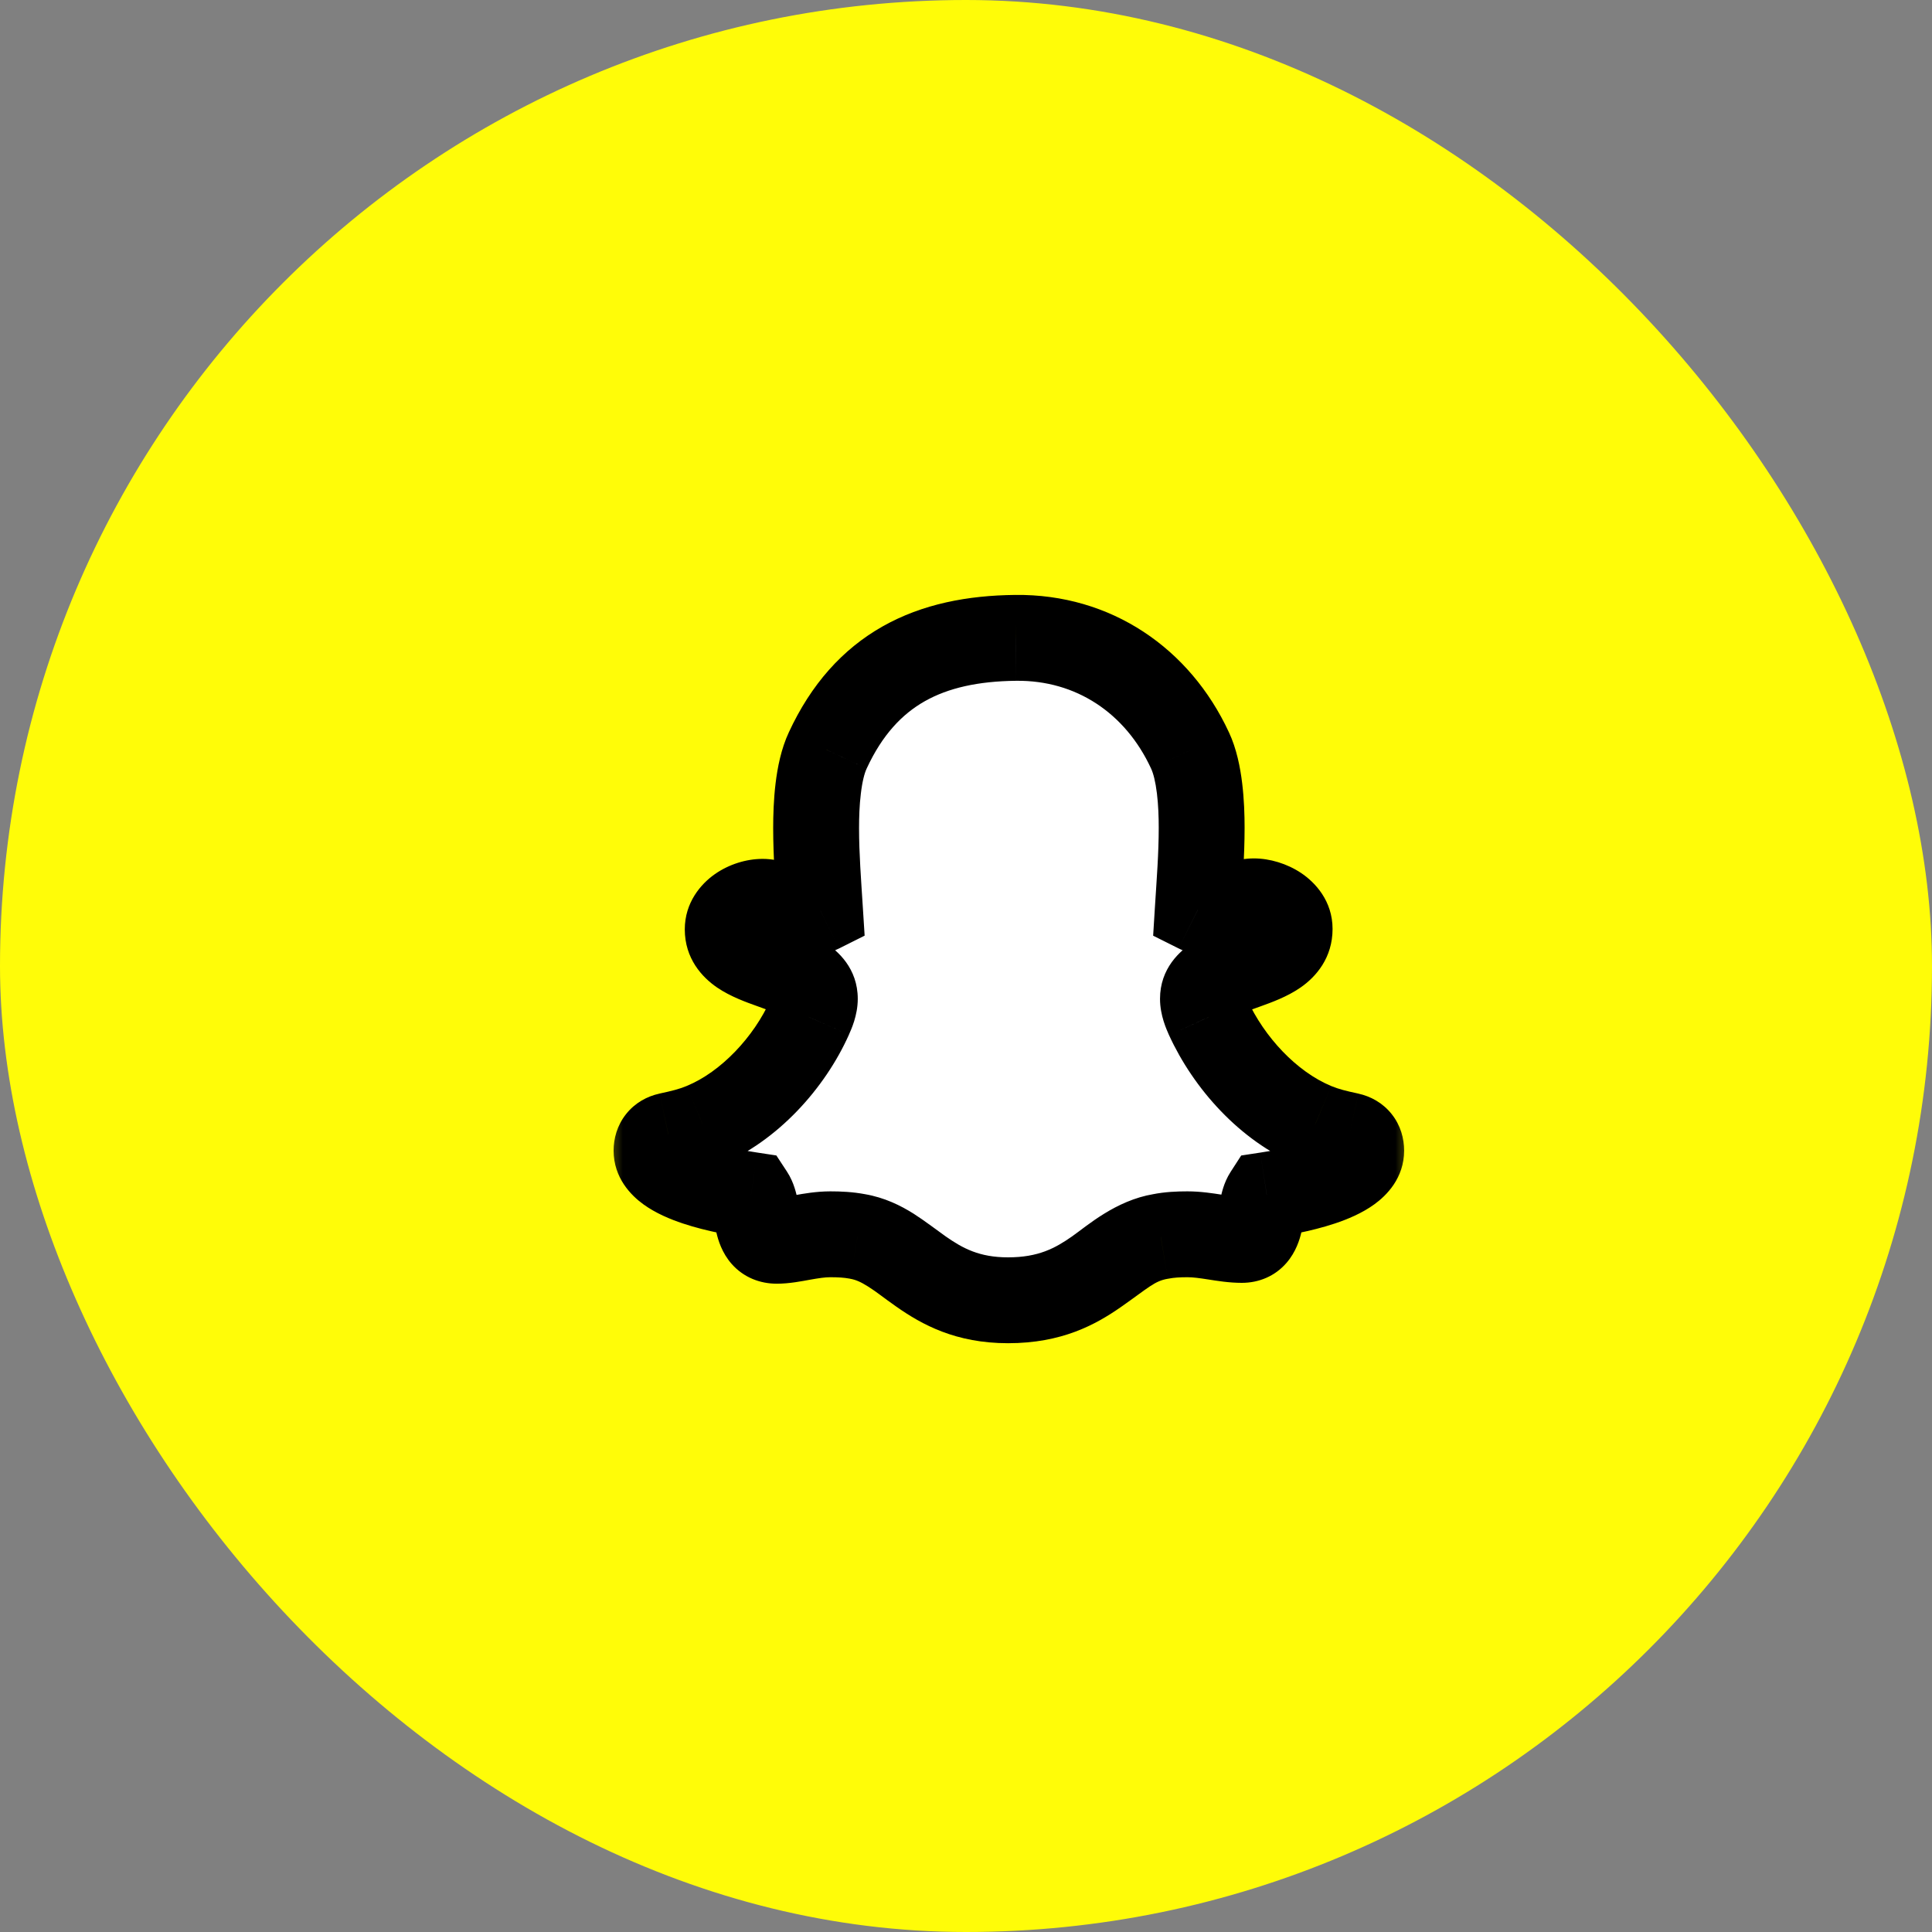
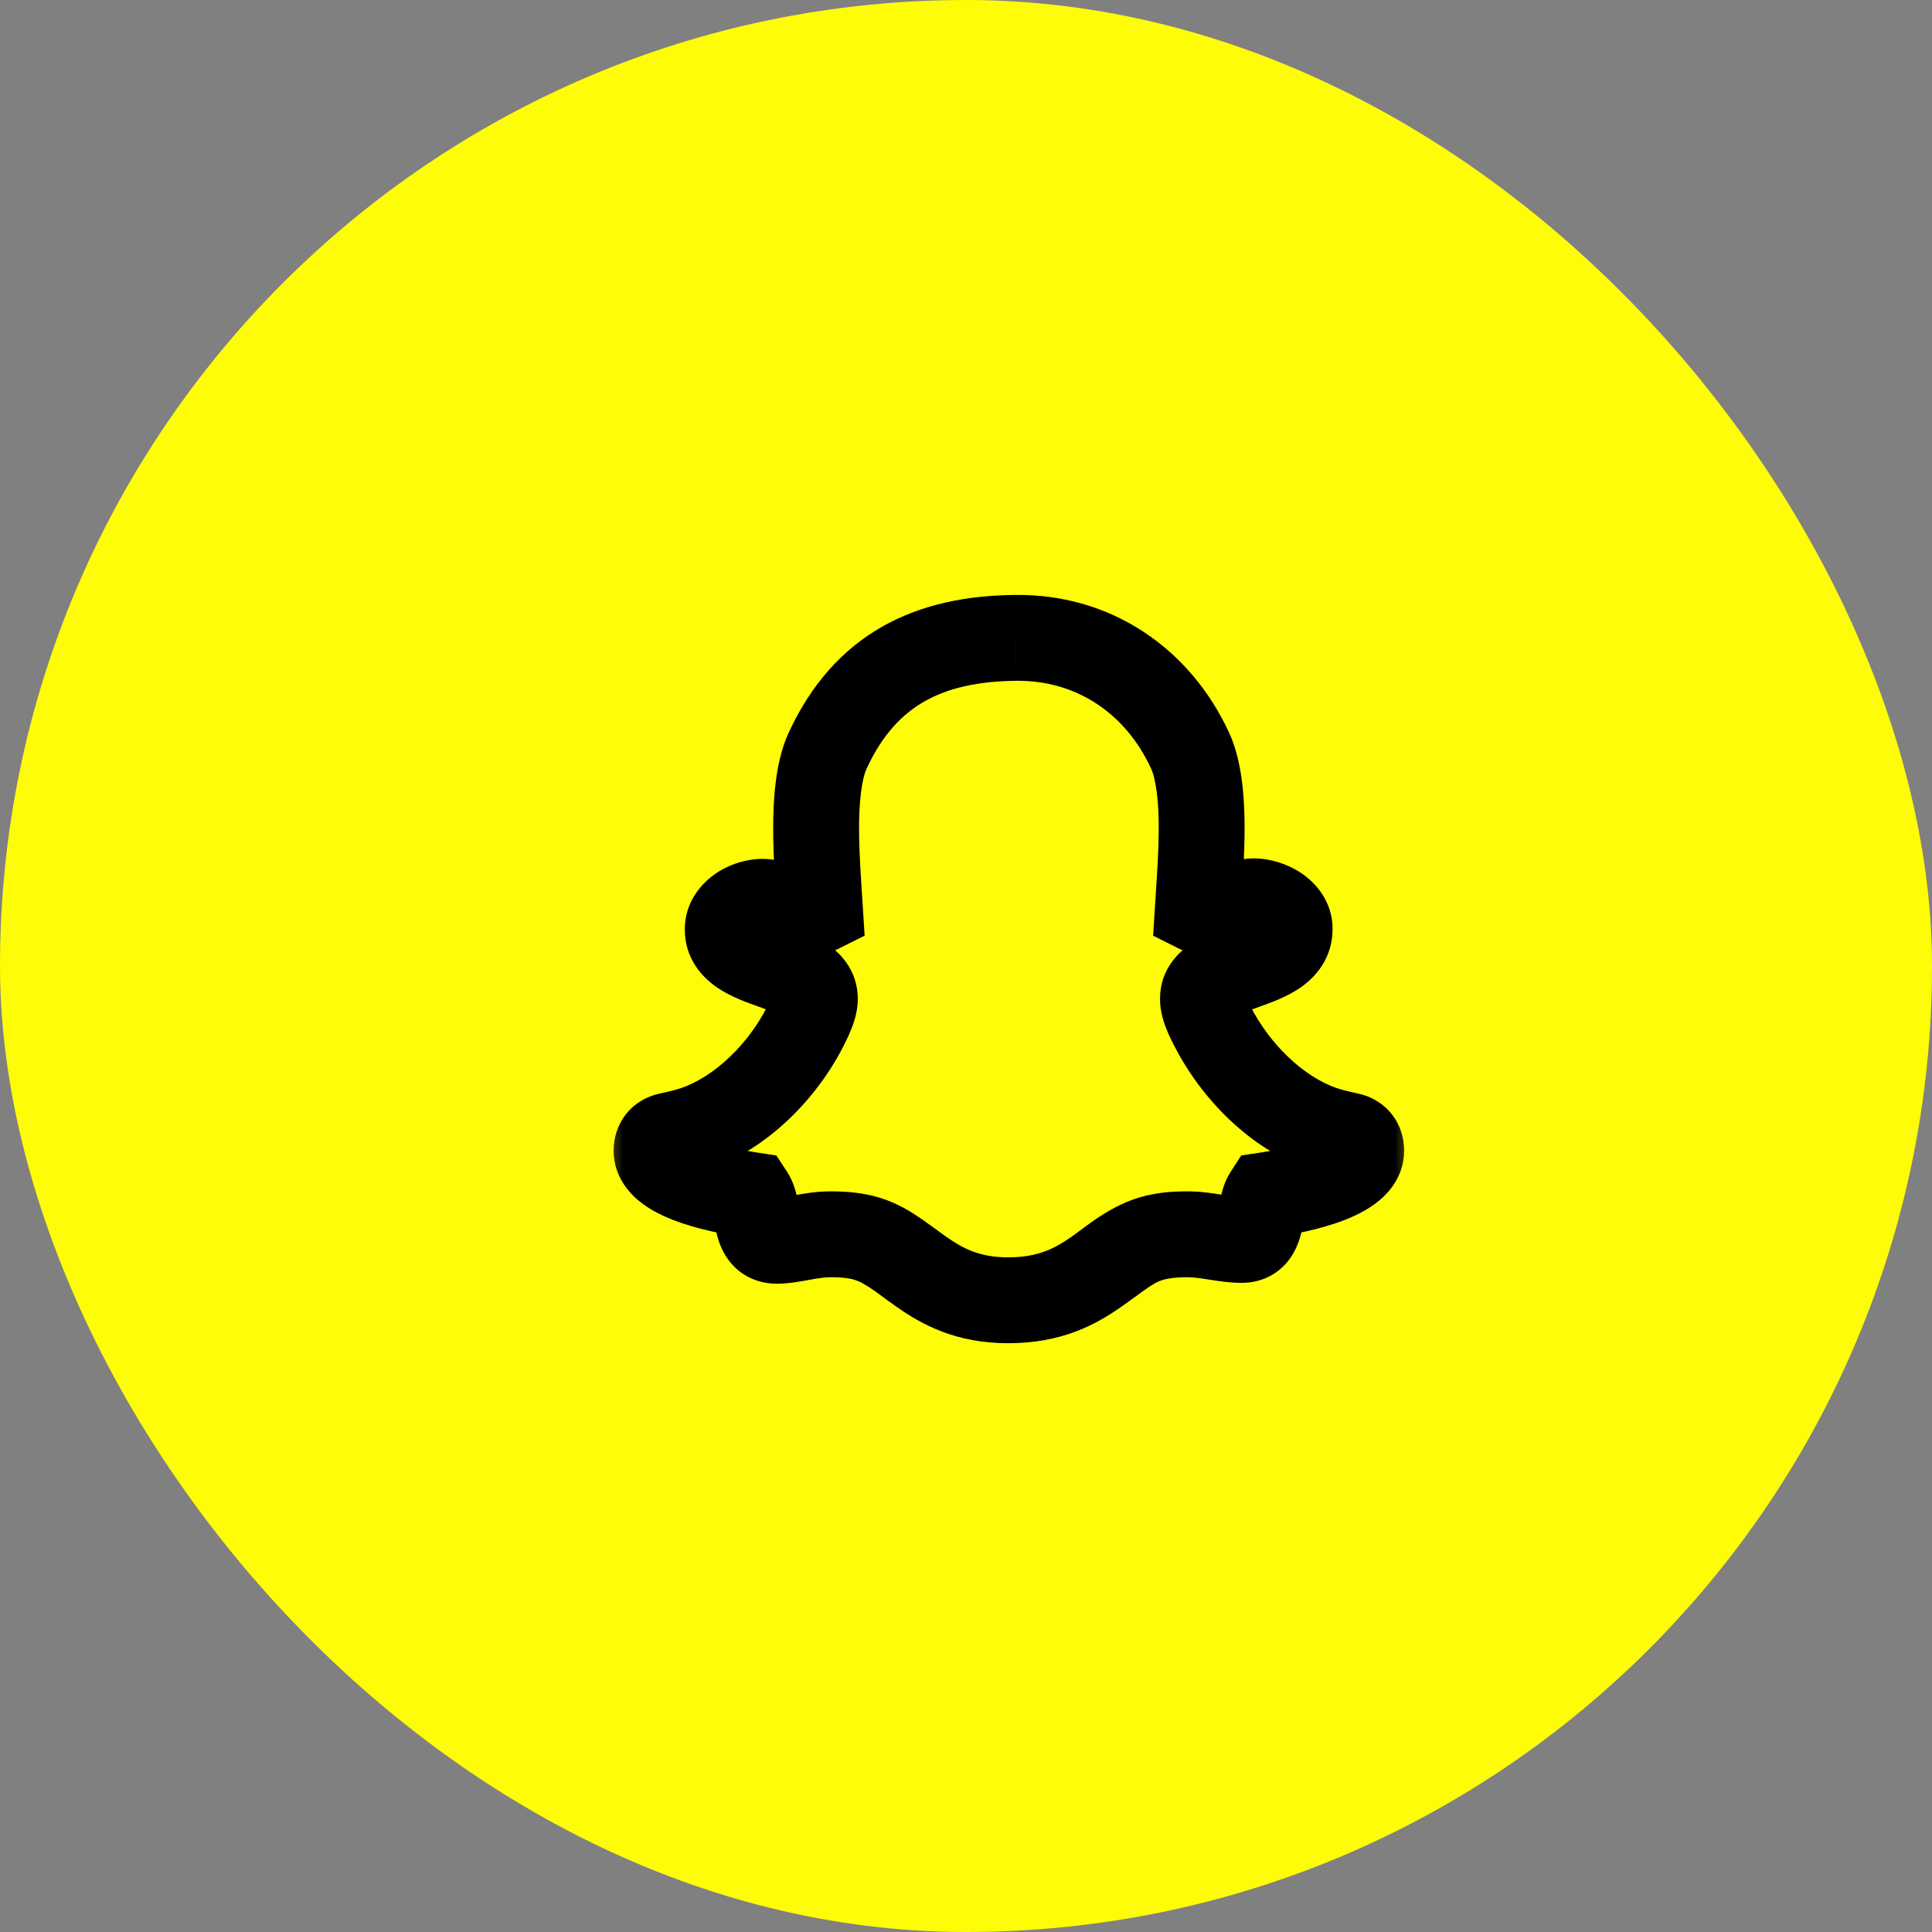
<svg xmlns="http://www.w3.org/2000/svg" width="45" height="45" viewBox="0 0 45 45" fill="none">
  <rect x="0" y="0" width="45" height="45" fill="#808080" stroke="none" />
  <rect width="45" height="45" rx="22.5" fill="#FFFC08" />
  <mask id="path-2-outside-1_1699_3357" maskUnits="userSpaceOnUse" x="14" y="13" width="19" height="19" fill="black">
    <rect fill="white" x="14" y="13" width="19" height="19" />
    <path d="M23.66 14.857C25.468 14.837 26.964 15.852 27.718 17.479C27.948 17.971 27.989 18.734 27.989 19.277C27.989 19.92 27.939 20.552 27.898 21.195C27.979 21.235 28.089 21.266 28.18 21.266C28.541 21.266 28.843 20.994 29.204 20.994C29.546 20.994 30.038 21.235 30.038 21.637C30.038 22.602 28.019 22.421 28.019 23.265C28.019 23.415 28.079 23.556 28.139 23.696C28.622 24.751 29.536 25.766 30.62 26.218C30.882 26.328 31.143 26.388 31.424 26.449C31.605 26.489 31.705 26.619 31.705 26.8C31.705 27.483 29.968 27.765 29.505 27.835C29.305 28.146 29.455 28.88 28.923 28.88C28.511 28.88 28.099 28.749 27.657 28.749C27.446 28.749 27.235 28.759 27.035 28.799C25.839 29 25.437 30.286 23.479 30.286C21.59 30.286 21.138 29 19.973 28.799C19.762 28.759 19.551 28.749 19.34 28.749C18.888 28.749 18.456 28.9 18.095 28.9C17.532 28.9 17.703 28.156 17.492 27.835C17.03 27.765 15.292 27.483 15.292 26.8C15.292 26.619 15.393 26.489 15.573 26.449C15.855 26.388 16.116 26.328 16.377 26.218C17.452 25.776 18.386 24.751 18.858 23.696C18.918 23.556 18.979 23.415 18.979 23.265C18.979 22.421 16.95 22.581 16.95 21.647C16.95 21.256 17.412 21.005 17.763 21.005C18.075 21.005 18.386 21.266 18.778 21.266C18.888 21.266 18.999 21.245 19.099 21.195C19.059 20.562 19.009 19.93 19.009 19.287C19.009 18.744 19.049 17.971 19.28 17.479C20.164 15.57 21.661 14.877 23.66 14.857Z" />
  </mask>
-   <path d="M23.66 14.857C25.468 14.837 26.964 15.852 27.718 17.479C27.948 17.971 27.989 18.734 27.989 19.277C27.989 19.92 27.939 20.552 27.898 21.195C27.979 21.235 28.089 21.266 28.18 21.266C28.541 21.266 28.843 20.994 29.204 20.994C29.546 20.994 30.038 21.235 30.038 21.637C30.038 22.602 28.019 22.421 28.019 23.265C28.019 23.415 28.079 23.556 28.139 23.696C28.622 24.751 29.536 25.766 30.62 26.218C30.882 26.328 31.143 26.388 31.424 26.449C31.605 26.489 31.705 26.619 31.705 26.8C31.705 27.483 29.968 27.765 29.505 27.835C29.305 28.146 29.455 28.88 28.923 28.88C28.511 28.88 28.099 28.749 27.657 28.749C27.446 28.749 27.235 28.759 27.035 28.799C25.839 29 25.437 30.286 23.479 30.286C21.59 30.286 21.138 29 19.973 28.799C19.762 28.759 19.551 28.749 19.34 28.749C18.888 28.749 18.456 28.9 18.095 28.9C17.532 28.9 17.703 28.156 17.492 27.835C17.03 27.765 15.292 27.483 15.292 26.8C15.292 26.619 15.393 26.489 15.573 26.449C15.855 26.388 16.116 26.328 16.377 26.218C17.452 25.776 18.386 24.751 18.858 23.696C18.918 23.556 18.979 23.415 18.979 23.265C18.979 22.421 16.95 22.581 16.95 21.647C16.95 21.256 17.412 21.005 17.763 21.005C18.075 21.005 18.386 21.266 18.778 21.266C18.888 21.266 18.999 21.245 19.099 21.195C19.059 20.562 19.009 19.93 19.009 19.287C19.009 18.744 19.049 17.971 19.28 17.479C20.164 15.57 21.661 14.877 23.66 14.857Z" fill="white" />
-   <path d="M23.66 14.857L23.669 15.857L23.671 15.857L23.66 14.857ZM27.718 17.479L26.81 17.899L26.812 17.904L27.718 17.479ZM27.898 21.195L26.9 21.133L26.859 21.794L27.451 22.09L27.898 21.195ZM28.139 23.696L27.22 24.09L27.225 24.101L27.23 24.112L28.139 23.696ZM30.62 26.218L31.01 25.297L31.005 25.295L30.62 26.218ZM31.424 26.449L31.641 25.472L31.634 25.471L31.424 26.449ZM29.505 27.835L29.355 26.846L28.91 26.914L28.665 27.293L29.505 27.835ZM27.035 28.799L27.2 29.785L27.215 29.783L27.231 29.78L27.035 28.799ZM19.973 28.799L19.786 29.781L19.795 29.783L19.803 29.785L19.973 28.799ZM17.492 27.835L18.328 27.286L18.083 26.913L17.642 26.846L17.492 27.835ZM15.573 26.449L15.364 25.471L15.357 25.473L15.573 26.449ZM16.377 26.218L15.997 25.293L15.988 25.297L16.377 26.218ZM18.858 23.696L19.771 24.105L19.774 24.098L19.777 24.09L18.858 23.696ZM19.099 21.195L19.546 22.09L20.139 21.793L20.097 21.132L19.099 21.195ZM19.28 17.479L20.185 17.904L20.187 17.899L19.28 17.479ZM23.671 15.857C25.059 15.842 26.211 16.605 26.81 17.899L28.625 17.059C27.717 15.098 25.876 13.832 23.648 13.857L23.671 15.857ZM26.812 17.904C26.862 18.009 26.913 18.202 26.947 18.48C26.979 18.744 26.989 19.026 26.989 19.277H28.989C28.989 18.985 28.978 18.614 28.932 18.238C28.888 17.876 28.804 17.44 28.623 17.054L26.812 17.904ZM26.989 19.277C26.989 19.879 26.942 20.467 26.9 21.133L28.896 21.258C28.935 20.638 28.989 19.96 28.989 19.277H26.989ZM27.451 22.09C27.646 22.187 27.909 22.266 28.18 22.266V20.266C28.211 20.266 28.235 20.268 28.249 20.27C28.264 20.272 28.276 20.275 28.284 20.277C28.296 20.28 28.316 20.286 28.346 20.301L27.451 22.09ZM28.18 22.266C28.59 22.266 28.937 22.11 29.07 22.056C29.268 21.975 29.253 21.994 29.204 21.994V19.994C28.794 19.994 28.447 20.15 28.313 20.204C28.115 20.285 28.131 20.266 28.18 20.266V22.266ZM29.204 21.994C29.177 21.994 29.173 21.991 29.185 21.994C29.196 21.998 29.2 22.001 29.194 21.997C29.19 21.994 29.155 21.971 29.117 21.913C29.075 21.848 29.038 21.751 29.038 21.637H31.038C31.038 20.983 30.632 20.552 30.304 20.333C29.978 20.116 29.577 19.994 29.204 19.994V21.994ZM29.038 21.637C29.038 21.448 29.169 21.346 29.151 21.359C29.089 21.402 28.966 21.456 28.691 21.555C28.483 21.629 28.109 21.754 27.809 21.939C27.48 22.142 27.019 22.557 27.019 23.265H29.019C29.019 23.55 28.81 23.671 28.859 23.641C28.938 23.593 29.069 23.544 29.366 23.438C29.595 23.355 29.977 23.221 30.294 23C30.654 22.75 31.038 22.309 31.038 21.637H29.038ZM27.019 23.265C27.019 23.656 27.176 23.987 27.22 24.09L29.058 23.302C29.043 23.265 29.032 23.241 29.024 23.219C29.015 23.198 29.012 23.188 29.01 23.183C29.007 23.174 29.019 23.206 29.019 23.265H27.019ZM27.23 24.112C27.794 25.345 28.871 26.572 30.236 27.141L31.005 25.295C30.2 24.959 29.45 24.157 29.049 23.281L27.23 24.112ZM30.231 27.139C30.588 27.29 30.932 27.366 31.214 27.427L31.634 25.471C31.353 25.411 31.175 25.366 31.01 25.297L30.231 27.139ZM31.207 27.425C31.107 27.402 30.963 27.337 30.848 27.192C30.735 27.049 30.705 26.898 30.705 26.8H32.705C32.705 26.522 32.626 26.215 32.416 25.951C32.206 25.685 31.922 25.535 31.641 25.473L31.207 27.425ZM30.705 26.8C30.705 26.501 30.902 26.385 30.839 26.431C30.79 26.467 30.669 26.529 30.462 26.599C30.058 26.734 29.583 26.811 29.355 26.846L29.656 28.823C29.89 28.788 30.515 28.69 31.096 28.496C31.38 28.401 31.723 28.261 32.014 28.049C32.291 27.848 32.705 27.441 32.705 26.8H30.705ZM28.665 27.293C28.578 27.427 28.526 27.559 28.493 27.661C28.46 27.763 28.439 27.86 28.424 27.934C28.41 28.004 28.397 28.083 28.389 28.127C28.379 28.182 28.372 28.214 28.367 28.238C28.35 28.305 28.359 28.215 28.455 28.105C28.512 28.039 28.592 27.975 28.692 27.931C28.789 27.889 28.873 27.88 28.923 27.88V29.88C29.322 29.88 29.697 29.725 29.965 29.415C30.189 29.157 30.273 28.865 30.31 28.71C30.34 28.586 30.382 28.342 30.385 28.325C30.406 28.223 30.407 28.283 30.346 28.377L28.665 27.293ZM28.923 27.88C28.808 27.88 28.682 27.861 28.455 27.826C28.254 27.795 27.967 27.749 27.657 27.749V29.749C27.789 29.749 27.929 29.768 28.148 29.802C28.34 29.832 28.625 29.88 28.923 29.88V27.88ZM27.657 27.749C27.421 27.749 27.134 27.759 26.838 27.819L27.231 29.78C27.337 29.759 27.472 29.749 27.657 29.749V27.749ZM26.869 27.813C25.981 27.962 25.319 28.554 24.969 28.799C24.579 29.072 24.187 29.286 23.479 29.286V31.286C24.729 31.286 25.517 30.857 26.117 30.437C26.756 29.989 26.892 29.837 27.2 29.785L26.869 27.813ZM23.479 29.286C22.812 29.286 22.426 29.077 22.028 28.799C21.859 28.68 21.534 28.431 21.281 28.27C20.979 28.08 20.608 27.894 20.143 27.814L19.803 29.785C19.921 29.805 20.043 29.854 20.213 29.962C20.431 30.099 20.555 30.209 20.881 30.437C21.473 30.851 22.257 31.286 23.479 31.286V29.286ZM20.16 27.817C19.861 27.76 19.58 27.749 19.34 27.749V29.749C19.523 29.749 19.663 29.758 19.786 29.781L20.16 27.817ZM19.34 27.749C19.014 27.749 18.712 27.803 18.507 27.84C18.263 27.884 18.166 27.9 18.095 27.9V29.9C18.385 29.9 18.684 29.84 18.86 29.808C19.075 29.77 19.214 29.749 19.34 29.749V27.749ZM18.095 27.9C18.135 27.9 18.212 27.907 18.305 27.946C18.401 27.986 18.481 28.048 18.54 28.114C18.641 28.228 18.65 28.322 18.634 28.255C18.629 28.232 18.622 28.199 18.613 28.144C18.605 28.098 18.592 28.017 18.578 27.945C18.563 27.869 18.541 27.769 18.506 27.663C18.472 27.558 18.418 27.423 18.328 27.286L16.656 28.384C16.594 28.288 16.595 28.227 16.615 28.328C16.617 28.34 16.659 28.596 16.689 28.72C16.727 28.88 16.812 29.18 17.045 29.443C17.323 29.755 17.702 29.9 18.095 29.9V27.9ZM17.642 26.846C17.415 26.811 16.939 26.734 16.536 26.599C16.328 26.529 16.208 26.467 16.159 26.431C16.096 26.385 16.292 26.501 16.292 26.8H14.292C14.292 27.441 14.706 27.848 14.983 28.049C15.274 28.261 15.618 28.401 15.902 28.496C16.483 28.69 17.107 28.788 17.342 28.823L17.642 26.846ZM16.292 26.8C16.292 26.898 16.263 27.049 16.149 27.192C16.034 27.337 15.891 27.402 15.79 27.425L15.357 25.473C15.075 25.535 14.791 25.685 14.581 25.951C14.372 26.215 14.292 26.522 14.292 26.8H16.292ZM15.783 27.427C16.065 27.366 16.41 27.29 16.767 27.139L15.988 25.297C15.822 25.366 15.644 25.411 15.364 25.471L15.783 27.427ZM16.757 27.142C18.113 26.585 19.215 25.347 19.771 24.105L17.945 23.288C17.557 24.155 16.791 24.966 15.997 25.293L16.757 27.142ZM19.777 24.09C19.822 23.987 19.979 23.656 19.979 23.265H17.979C17.979 23.206 17.99 23.174 17.987 23.183C17.986 23.188 17.982 23.198 17.974 23.219C17.965 23.241 17.955 23.265 17.939 23.302L19.777 24.09ZM19.979 23.265C19.979 22.557 19.517 22.142 19.189 21.938C18.888 21.75 18.515 21.625 18.302 21.549C18.023 21.449 17.896 21.394 17.829 21.349C17.801 21.33 17.95 21.435 17.95 21.647H15.95C15.95 22.327 16.352 22.762 16.704 23.002C17.018 23.216 17.398 23.349 17.626 23.431C17.921 23.537 18.055 23.588 18.134 23.637C18.186 23.669 17.979 23.55 17.979 23.265H19.979ZM17.95 21.647C17.95 21.755 17.916 21.846 17.877 21.909C17.841 21.966 17.807 21.992 17.799 21.998C17.789 22.005 17.788 22.004 17.792 22.002C17.798 22 17.79 22.005 17.763 22.005V20.005C17.377 20.005 16.974 20.134 16.651 20.36C16.324 20.589 15.95 21.02 15.95 21.647H17.95ZM17.763 22.005C17.704 22.005 17.675 21.992 17.702 22.001C17.736 22.011 17.773 22.026 17.874 22.066C18.033 22.128 18.37 22.266 18.778 22.266V20.266C18.793 20.266 18.779 20.272 18.607 20.205C18.542 20.179 18.418 20.128 18.294 20.09C18.162 20.049 17.979 20.005 17.763 20.005V22.005ZM18.778 22.266C19.007 22.266 19.277 22.224 19.546 22.09L18.652 20.301C18.72 20.267 18.77 20.266 18.778 20.266V22.266ZM20.097 21.132C20.056 20.477 20.009 19.889 20.009 19.287H18.009C18.009 19.971 18.062 20.648 18.101 21.259L20.097 21.132ZM20.009 19.287C20.009 19.037 20.018 18.751 20.051 18.484C20.084 18.202 20.136 18.008 20.185 17.904L18.375 17.054C18.193 17.442 18.109 17.881 18.065 18.244C18.019 18.622 18.009 18.995 18.009 19.287H20.009ZM20.187 17.899C20.553 17.109 21.015 16.629 21.543 16.331C22.085 16.025 22.778 15.866 23.669 15.857L23.649 13.857C22.542 13.868 21.487 14.066 20.56 14.589C19.62 15.12 18.89 15.941 18.373 17.058L20.187 17.899Z" fill="black" mask="url(#path-2-outside-1_1699_3357)" />
+   <path d="M23.66 14.857L23.669 15.857L23.671 15.857L23.66 14.857ZM27.718 17.479L26.81 17.899L26.812 17.904L27.718 17.479ZM27.898 21.195L26.9 21.133L26.859 21.794L27.451 22.09L27.898 21.195ZM28.139 23.696L27.22 24.09L27.225 24.101L27.23 24.112L28.139 23.696ZM30.62 26.218L31.01 25.297L31.005 25.295L30.62 26.218ZM31.424 26.449L31.641 25.472L31.634 25.471L31.424 26.449ZM29.505 27.835L29.355 26.846L28.91 26.914L28.665 27.293L29.505 27.835ZM27.035 28.799L27.2 29.785L27.215 29.783L27.231 29.78L27.035 28.799ZM19.973 28.799L19.786 29.781L19.795 29.783L19.803 29.785L19.973 28.799ZM17.492 27.835L18.328 27.286L18.083 26.913L17.642 26.846L17.492 27.835ZM15.573 26.449L15.364 25.471L15.357 25.473L15.573 26.449ZM16.377 26.218L15.997 25.293L15.988 25.297L16.377 26.218ZM18.858 23.696L19.771 24.105L19.774 24.098L19.777 24.09L18.858 23.696ZM19.099 21.195L19.546 22.09L20.139 21.793L20.097 21.132L19.099 21.195ZM19.28 17.479L20.185 17.904L20.187 17.899L19.28 17.479ZM23.671 15.857C25.059 15.842 26.211 16.605 26.81 17.899L28.625 17.059C27.717 15.098 25.876 13.832 23.648 13.857L23.671 15.857ZM26.812 17.904C26.862 18.009 26.913 18.202 26.947 18.48C26.979 18.744 26.989 19.026 26.989 19.277H28.989C28.989 18.985 28.978 18.614 28.932 18.238C28.888 17.876 28.804 17.44 28.623 17.054L26.812 17.904ZM26.989 19.277C26.989 19.879 26.942 20.467 26.9 21.133L28.896 21.258C28.935 20.638 28.989 19.96 28.989 19.277H26.989ZM27.451 22.09C27.646 22.187 27.909 22.266 28.18 22.266V20.266C28.211 20.266 28.235 20.268 28.249 20.27C28.264 20.272 28.276 20.275 28.284 20.277L27.451 22.09ZM28.18 22.266C28.59 22.266 28.937 22.11 29.07 22.056C29.268 21.975 29.253 21.994 29.204 21.994V19.994C28.794 19.994 28.447 20.15 28.313 20.204C28.115 20.285 28.131 20.266 28.18 20.266V22.266ZM29.204 21.994C29.177 21.994 29.173 21.991 29.185 21.994C29.196 21.998 29.2 22.001 29.194 21.997C29.19 21.994 29.155 21.971 29.117 21.913C29.075 21.848 29.038 21.751 29.038 21.637H31.038C31.038 20.983 30.632 20.552 30.304 20.333C29.978 20.116 29.577 19.994 29.204 19.994V21.994ZM29.038 21.637C29.038 21.448 29.169 21.346 29.151 21.359C29.089 21.402 28.966 21.456 28.691 21.555C28.483 21.629 28.109 21.754 27.809 21.939C27.48 22.142 27.019 22.557 27.019 23.265H29.019C29.019 23.55 28.81 23.671 28.859 23.641C28.938 23.593 29.069 23.544 29.366 23.438C29.595 23.355 29.977 23.221 30.294 23C30.654 22.75 31.038 22.309 31.038 21.637H29.038ZM27.019 23.265C27.019 23.656 27.176 23.987 27.22 24.09L29.058 23.302C29.043 23.265 29.032 23.241 29.024 23.219C29.015 23.198 29.012 23.188 29.01 23.183C29.007 23.174 29.019 23.206 29.019 23.265H27.019ZM27.23 24.112C27.794 25.345 28.871 26.572 30.236 27.141L31.005 25.295C30.2 24.959 29.45 24.157 29.049 23.281L27.23 24.112ZM30.231 27.139C30.588 27.29 30.932 27.366 31.214 27.427L31.634 25.471C31.353 25.411 31.175 25.366 31.01 25.297L30.231 27.139ZM31.207 27.425C31.107 27.402 30.963 27.337 30.848 27.192C30.735 27.049 30.705 26.898 30.705 26.8H32.705C32.705 26.522 32.626 26.215 32.416 25.951C32.206 25.685 31.922 25.535 31.641 25.473L31.207 27.425ZM30.705 26.8C30.705 26.501 30.902 26.385 30.839 26.431C30.79 26.467 30.669 26.529 30.462 26.599C30.058 26.734 29.583 26.811 29.355 26.846L29.656 28.823C29.89 28.788 30.515 28.69 31.096 28.496C31.38 28.401 31.723 28.261 32.014 28.049C32.291 27.848 32.705 27.441 32.705 26.8H30.705ZM28.665 27.293C28.578 27.427 28.526 27.559 28.493 27.661C28.46 27.763 28.439 27.86 28.424 27.934C28.41 28.004 28.397 28.083 28.389 28.127C28.379 28.182 28.372 28.214 28.367 28.238C28.35 28.305 28.359 28.215 28.455 28.105C28.512 28.039 28.592 27.975 28.692 27.931C28.789 27.889 28.873 27.88 28.923 27.88V29.88C29.322 29.88 29.697 29.725 29.965 29.415C30.189 29.157 30.273 28.865 30.31 28.71C30.34 28.586 30.382 28.342 30.385 28.325C30.406 28.223 30.407 28.283 30.346 28.377L28.665 27.293ZM28.923 27.88C28.808 27.88 28.682 27.861 28.455 27.826C28.254 27.795 27.967 27.749 27.657 27.749V29.749C27.789 29.749 27.929 29.768 28.148 29.802C28.34 29.832 28.625 29.88 28.923 29.88V27.88ZM27.657 27.749C27.421 27.749 27.134 27.759 26.838 27.819L27.231 29.78C27.337 29.759 27.472 29.749 27.657 29.749V27.749ZM26.869 27.813C25.981 27.962 25.319 28.554 24.969 28.799C24.579 29.072 24.187 29.286 23.479 29.286V31.286C24.729 31.286 25.517 30.857 26.117 30.437C26.756 29.989 26.892 29.837 27.2 29.785L26.869 27.813ZM23.479 29.286C22.812 29.286 22.426 29.077 22.028 28.799C21.859 28.68 21.534 28.431 21.281 28.27C20.979 28.08 20.608 27.894 20.143 27.814L19.803 29.785C19.921 29.805 20.043 29.854 20.213 29.962C20.431 30.099 20.555 30.209 20.881 30.437C21.473 30.851 22.257 31.286 23.479 31.286V29.286ZM20.16 27.817C19.861 27.76 19.58 27.749 19.34 27.749V29.749C19.523 29.749 19.663 29.758 19.786 29.781L20.16 27.817ZM19.34 27.749C19.014 27.749 18.712 27.803 18.507 27.84C18.263 27.884 18.166 27.9 18.095 27.9V29.9C18.385 29.9 18.684 29.84 18.86 29.808C19.075 29.77 19.214 29.749 19.34 29.749V27.749ZM18.095 27.9C18.135 27.9 18.212 27.907 18.305 27.946C18.401 27.986 18.481 28.048 18.54 28.114C18.641 28.228 18.65 28.322 18.634 28.255C18.629 28.232 18.622 28.199 18.613 28.144C18.605 28.098 18.592 28.017 18.578 27.945C18.563 27.869 18.541 27.769 18.506 27.663C18.472 27.558 18.418 27.423 18.328 27.286L16.656 28.384C16.594 28.288 16.595 28.227 16.615 28.328C16.617 28.34 16.659 28.596 16.689 28.72C16.727 28.88 16.812 29.18 17.045 29.443C17.323 29.755 17.702 29.9 18.095 29.9V27.9ZM17.642 26.846C17.415 26.811 16.939 26.734 16.536 26.599C16.328 26.529 16.208 26.467 16.159 26.431C16.096 26.385 16.292 26.501 16.292 26.8H14.292C14.292 27.441 14.706 27.848 14.983 28.049C15.274 28.261 15.618 28.401 15.902 28.496C16.483 28.69 17.107 28.788 17.342 28.823L17.642 26.846ZM16.292 26.8C16.292 26.898 16.263 27.049 16.149 27.192C16.034 27.337 15.891 27.402 15.79 27.425L15.357 25.473C15.075 25.535 14.791 25.685 14.581 25.951C14.372 26.215 14.292 26.522 14.292 26.8H16.292ZM15.783 27.427C16.065 27.366 16.41 27.29 16.767 27.139L15.988 25.297C15.822 25.366 15.644 25.411 15.364 25.471L15.783 27.427ZM16.757 27.142C18.113 26.585 19.215 25.347 19.771 24.105L17.945 23.288C17.557 24.155 16.791 24.966 15.997 25.293L16.757 27.142ZM19.777 24.09C19.822 23.987 19.979 23.656 19.979 23.265H17.979C17.979 23.206 17.99 23.174 17.987 23.183C17.986 23.188 17.982 23.198 17.974 23.219C17.965 23.241 17.955 23.265 17.939 23.302L19.777 24.09ZM19.979 23.265C19.979 22.557 19.517 22.142 19.189 21.938C18.888 21.75 18.515 21.625 18.302 21.549C18.023 21.449 17.896 21.394 17.829 21.349C17.801 21.33 17.95 21.435 17.95 21.647H15.95C15.95 22.327 16.352 22.762 16.704 23.002C17.018 23.216 17.398 23.349 17.626 23.431C17.921 23.537 18.055 23.588 18.134 23.637C18.186 23.669 17.979 23.55 17.979 23.265H19.979ZM17.95 21.647C17.95 21.755 17.916 21.846 17.877 21.909C17.841 21.966 17.807 21.992 17.799 21.998C17.789 22.005 17.788 22.004 17.792 22.002C17.798 22 17.79 22.005 17.763 22.005V20.005C17.377 20.005 16.974 20.134 16.651 20.36C16.324 20.589 15.95 21.02 15.95 21.647H17.95ZM17.763 22.005C17.704 22.005 17.675 21.992 17.702 22.001C17.736 22.011 17.773 22.026 17.874 22.066C18.033 22.128 18.37 22.266 18.778 22.266V20.266C18.793 20.266 18.779 20.272 18.607 20.205C18.542 20.179 18.418 20.128 18.294 20.09C18.162 20.049 17.979 20.005 17.763 20.005V22.005ZM18.778 22.266C19.007 22.266 19.277 22.224 19.546 22.09L18.652 20.301C18.72 20.267 18.77 20.266 18.778 20.266V22.266ZM20.097 21.132C20.056 20.477 20.009 19.889 20.009 19.287H18.009C18.009 19.971 18.062 20.648 18.101 21.259L20.097 21.132ZM20.009 19.287C20.009 19.037 20.018 18.751 20.051 18.484C20.084 18.202 20.136 18.008 20.185 17.904L18.375 17.054C18.193 17.442 18.109 17.881 18.065 18.244C18.019 18.622 18.009 18.995 18.009 19.287H20.009ZM20.187 17.899C20.553 17.109 21.015 16.629 21.543 16.331C22.085 16.025 22.778 15.866 23.669 15.857L23.649 13.857C22.542 13.868 21.487 14.066 20.56 14.589C19.62 15.12 18.89 15.941 18.373 17.058L20.187 17.899Z" fill="black" mask="url(#path-2-outside-1_1699_3357)" />
</svg>